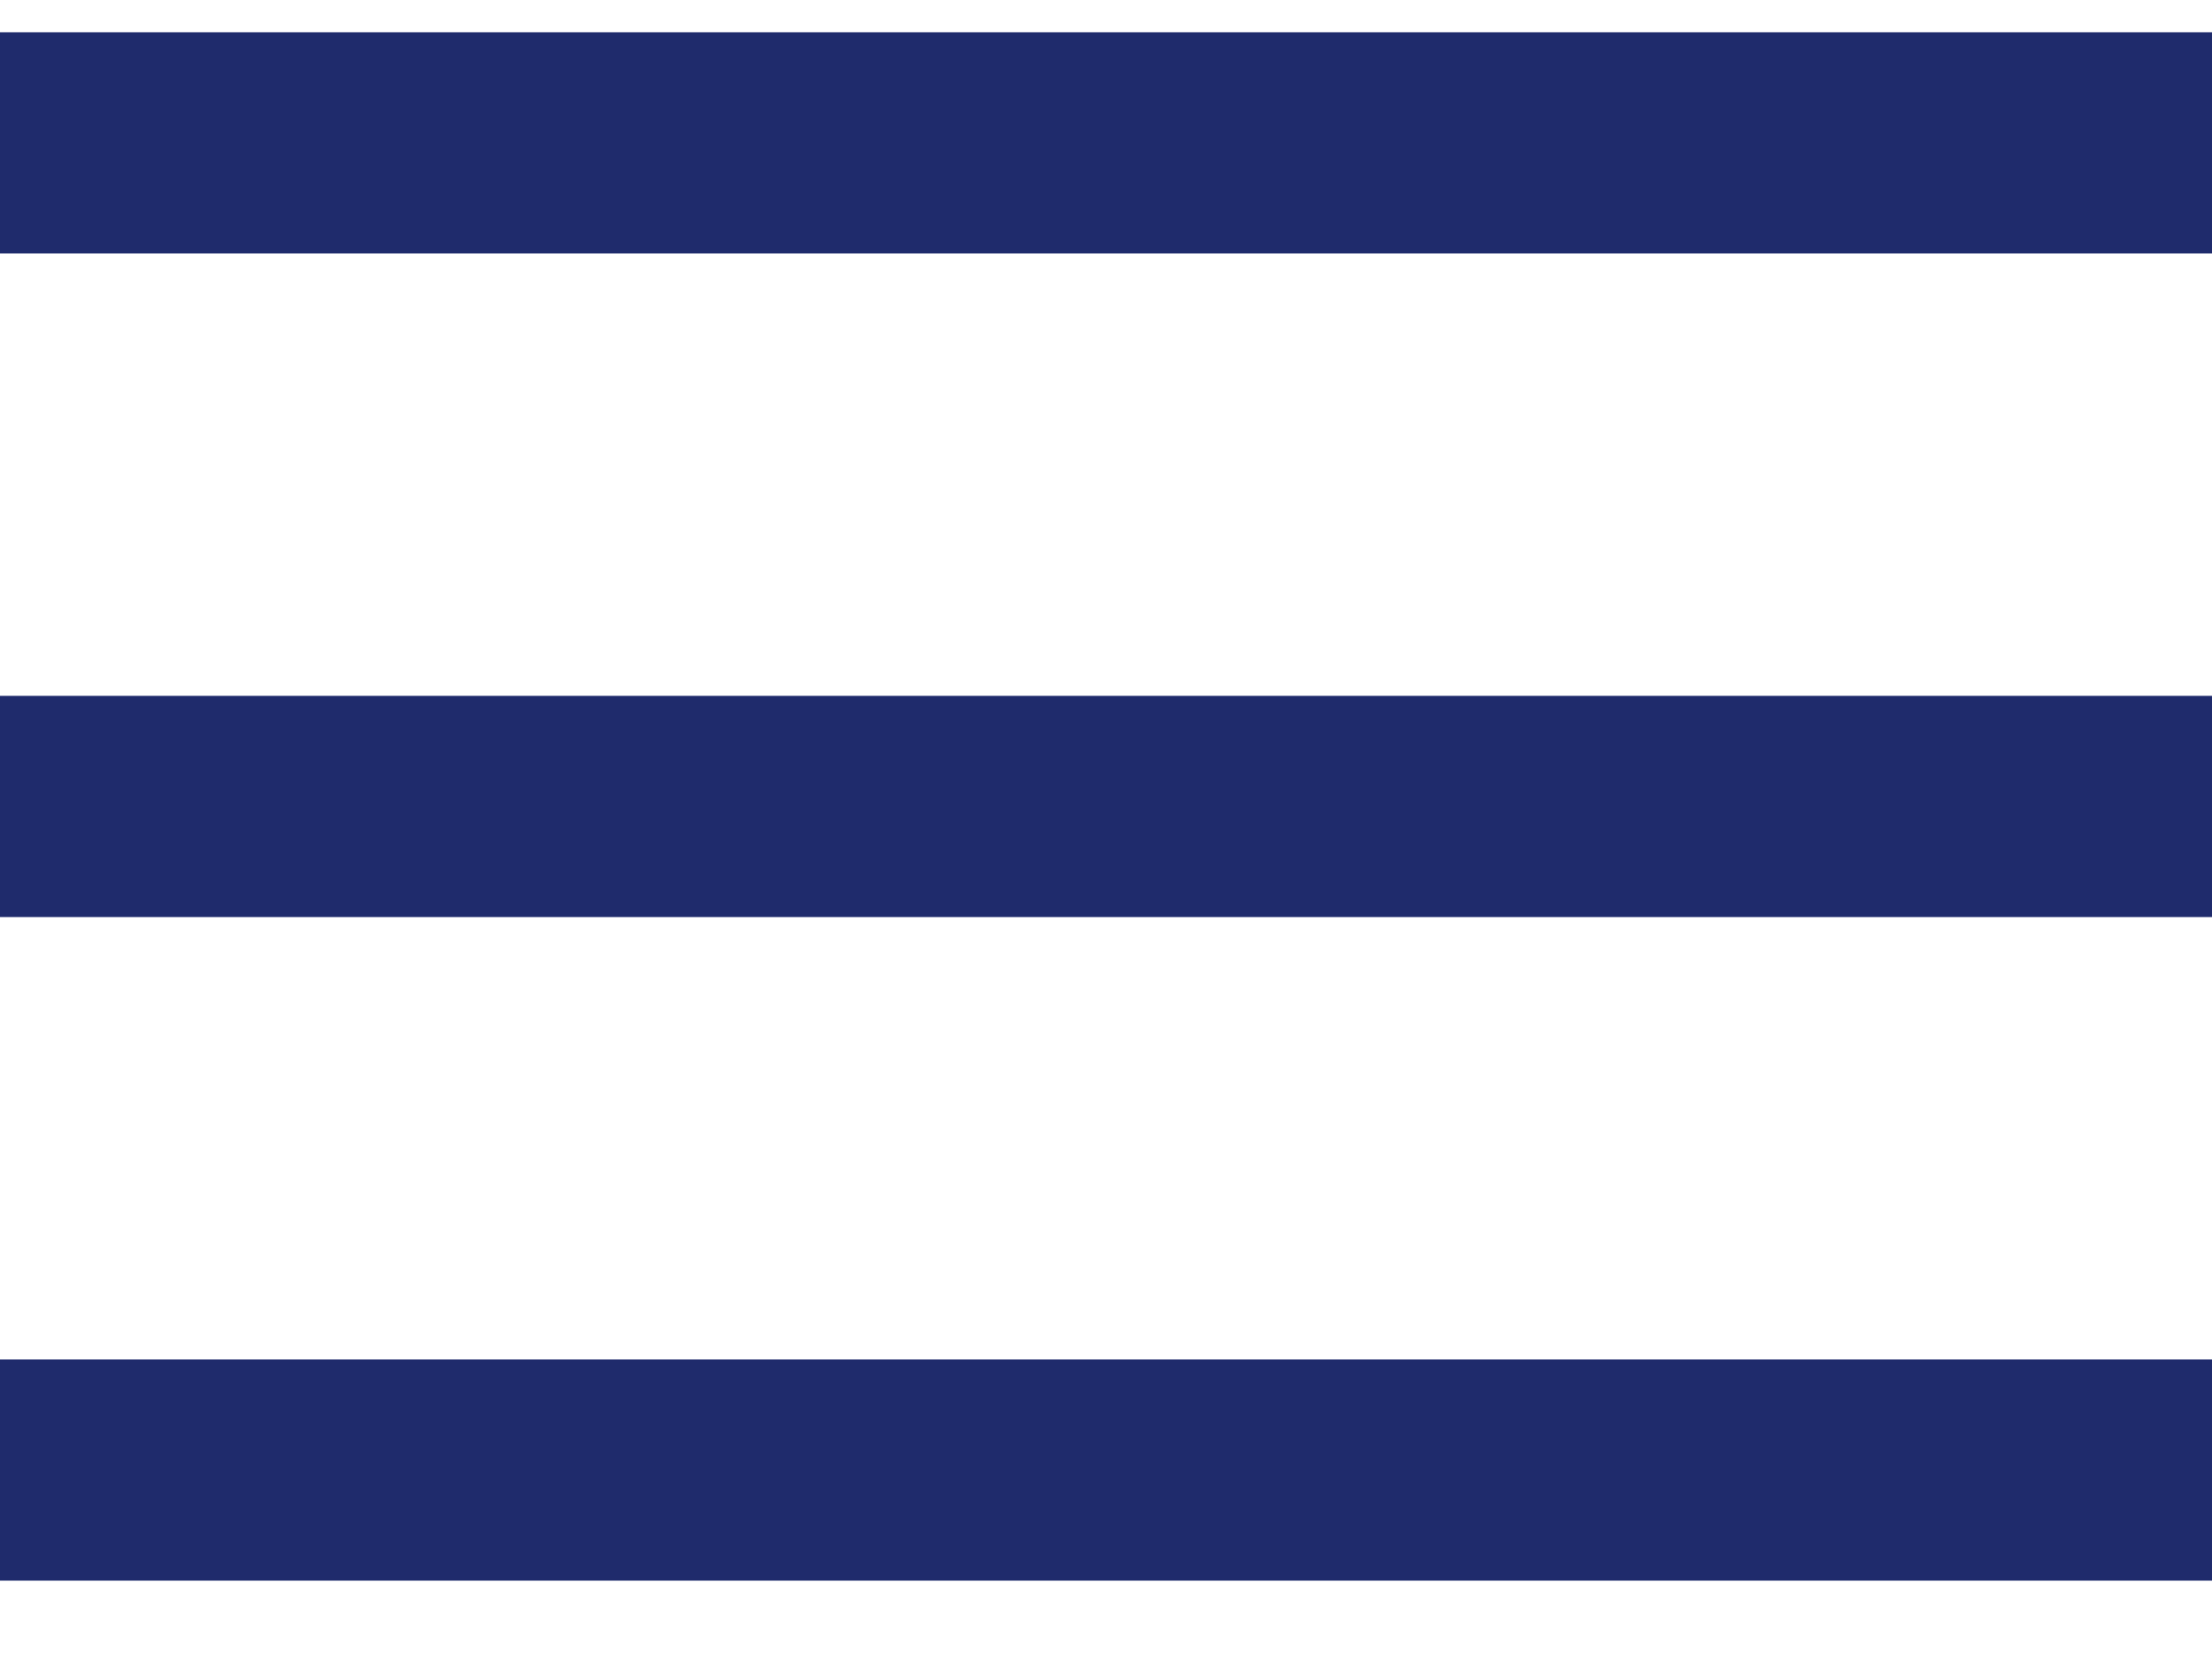
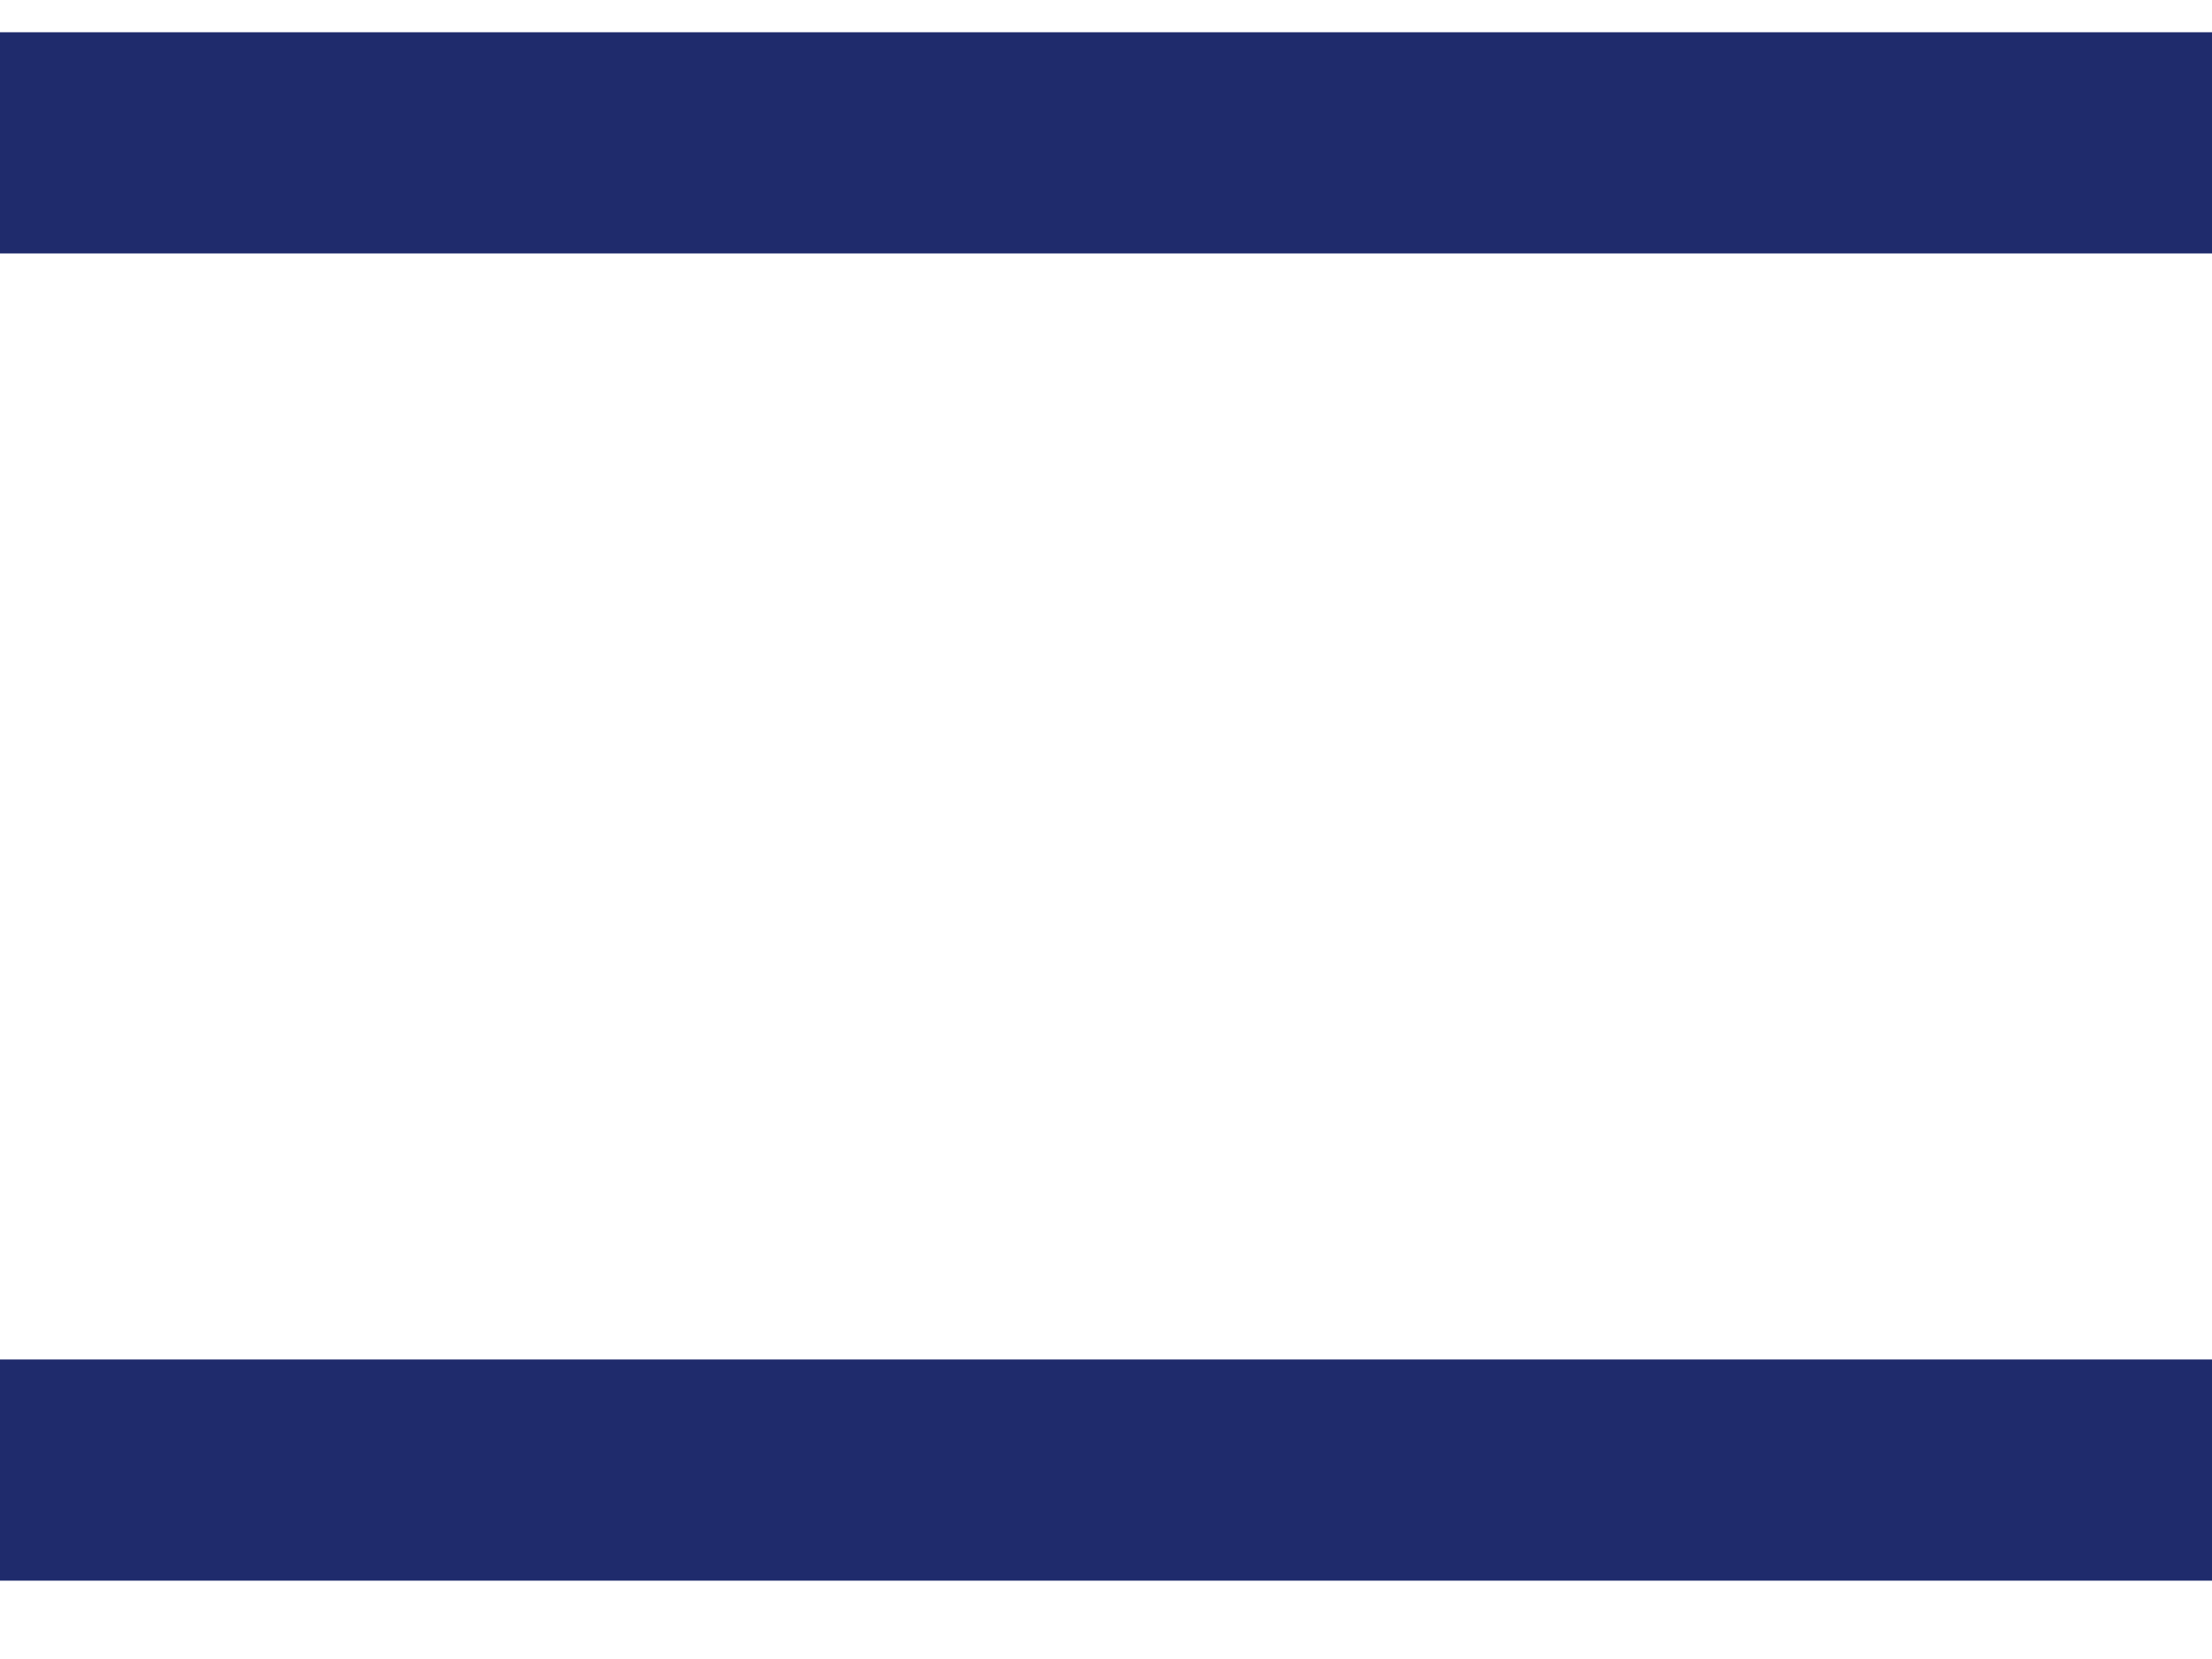
<svg xmlns="http://www.w3.org/2000/svg" width="24" height="18" viewBox="0 0 24 18" fill="none">
-   <path fill-rule="evenodd" clip-rule="evenodd" d="M24 14.75V17.15H0V14.75H24ZM24 7.55V9.95H0V7.55H24ZM24 0.35V2.75H0V0.35H24Z" fill="#1F2B6C" />
+   <path fill-rule="evenodd" clip-rule="evenodd" d="M24 14.75V17.15H0V14.75H24ZM24 7.55V9.95V7.55H24ZM24 0.35V2.75H0V0.35H24Z" fill="#1F2B6C" />
</svg>